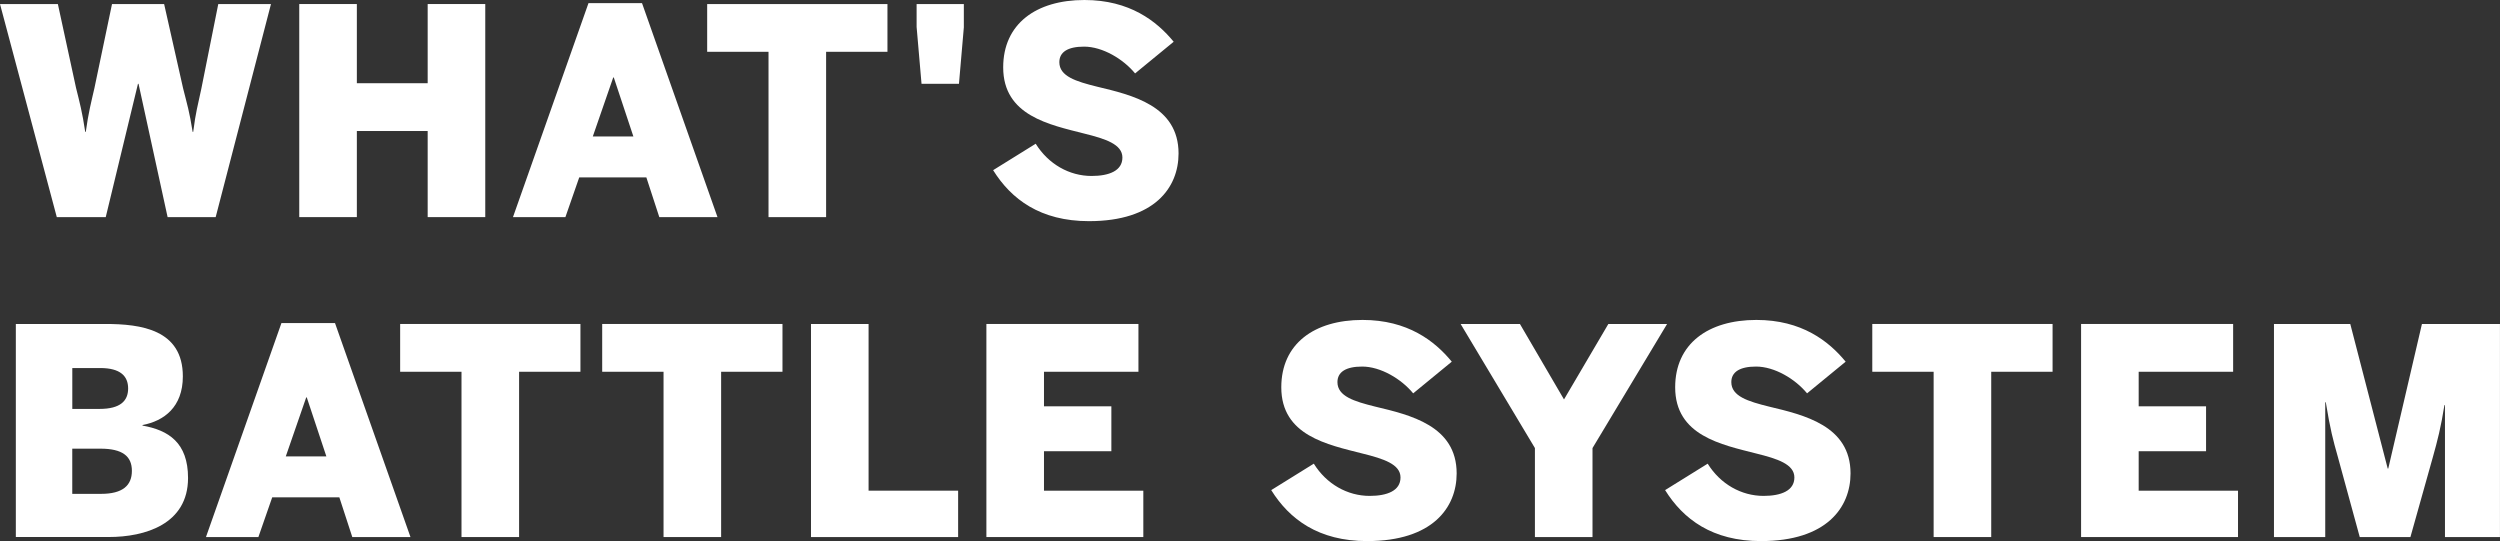
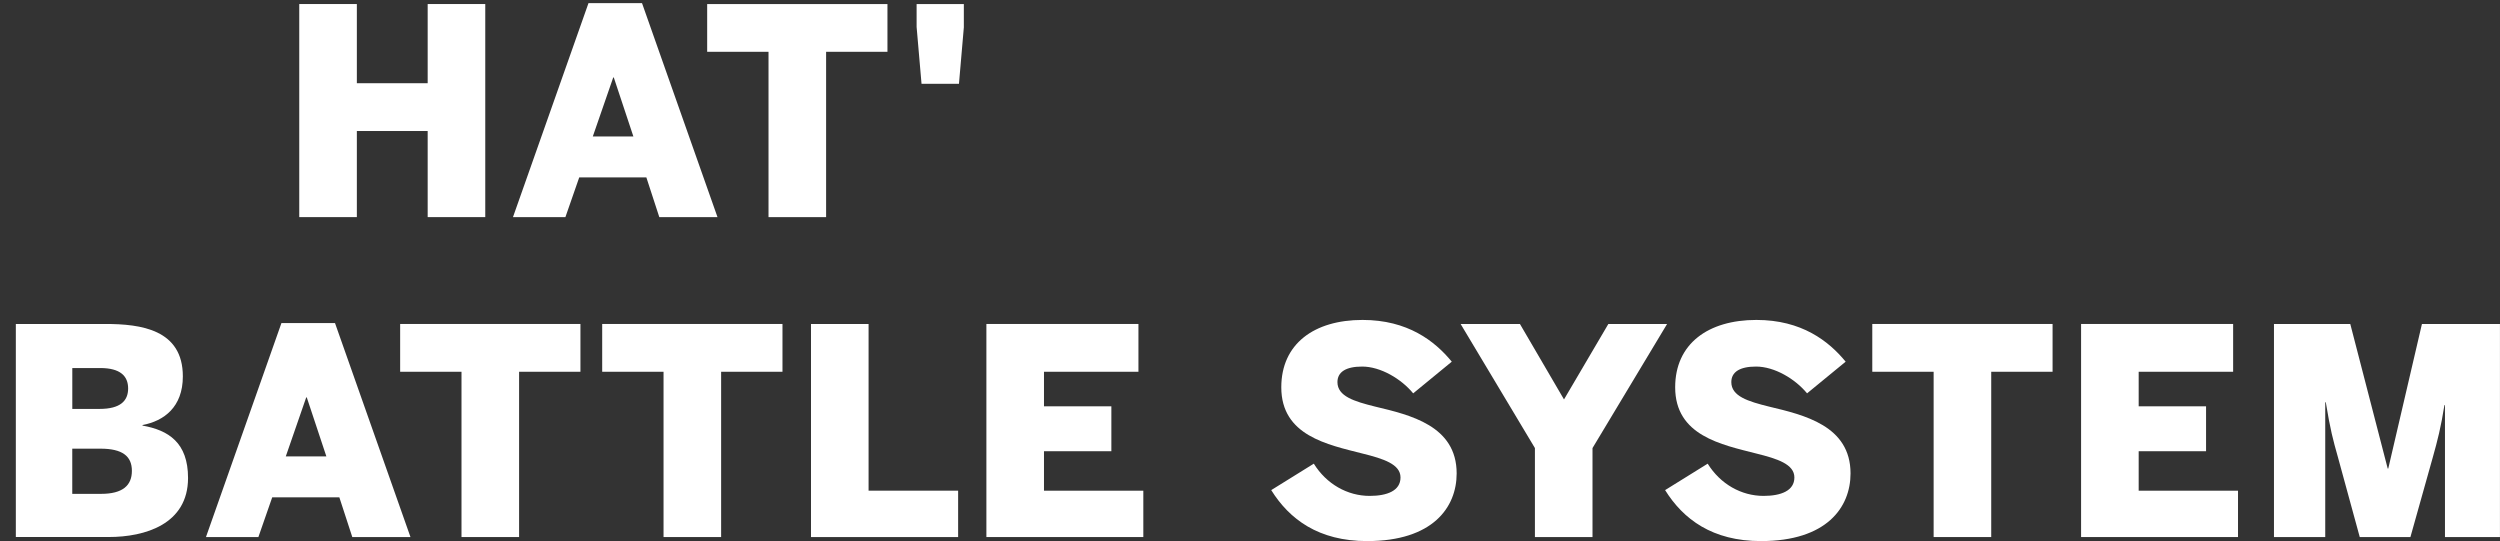
<svg xmlns="http://www.w3.org/2000/svg" id="_レイヤー_2" viewBox="0 0 625.13 135.3">
  <rect x="0" y="0" width="625.13" height="135.3" fill="#333333" stroke="none" />
  <defs>
    <style>.cls-1{fill:#fff;stroke-width:0px;}</style>
  </defs>
  <g id="_レイヤー_1-2">
-     <path class="cls-1" d="m0,1.01h14.47l4.54,20.95c.86,3.46,1.58,6.12,2.3,11.02h.14c.65-4.75,1.37-7.49,2.16-10.94L28.01,1.01h13.03l4.75,21.1c1.01,4.03,1.58,5.76,2.38,10.87h.14c.65-5.11,1.15-6.55,2.02-10.73L54.58,1.01h13.18l-13.83,53.28h-12.02l-7.27-33.34h-.14l-8.06,33.34h-12.24L0,1.01Z" />
    <path class="cls-1" d="m74.83,1.01h14.4v19.8h17.71V1.01h14.4v53.28h-14.4v-21.53h-17.71v21.53h-14.4V1.01Z" />
    <path class="cls-1" d="m147.15.79h13.39l18.87,53.5h-14.55l-3.24-9.94h-16.78l-3.46,9.94h-13.11L147.15.79Zm11.23,33.34l-4.9-14.76h-.14l-5.11,14.76h10.15Z" />
    <path class="cls-1" d="m192.17,12.96h-15.34V1.01h45.08v11.95h-15.34v41.33h-14.4V12.96Z" />
    <path class="cls-1" d="m229.2,6.84V1.01h11.81v5.83l-1.22,14.11h-9.36l-1.22-14.11Z" />
-     <path class="cls-1" d="m248.32,42.56l10.66-6.62c3.17,5.11,8.42,8.06,13.97,8.06,4.39,0,7.71-1.3,7.71-4.61s-4.25-4.68-9.5-5.98c-8.71-2.23-20.31-4.46-20.31-16.56,0-10.87,8.21-16.85,20.31-16.85,11.3,0,18.07,5.26,22.32,10.44l-9.65,7.92c-2.95-3.6-8.14-6.7-12.75-6.7-4.1,0-6.19,1.37-6.19,3.89,0,3.53,4.18,4.82,9.43,6.12,8.71,2.09,20.38,4.75,20.38,16.71,0,8.5-5.98,16.92-22.39,16.92-12.17,0-19.44-5.47-23.98-12.75Z" />
    <path class="cls-1" d="m3.96,81.01h22.39c8.86,0,19.37,1.37,19.37,13.1,0,7.71-4.75,11.16-10.08,12.17v.14c6.48,1.15,11.38,4.25,11.38,13.1,0,11.59-10.8,14.76-19.8,14.76H3.96v-53.28Zm20.95,21.24c5.18,0,7.13-2.02,7.13-5.11s-1.94-5.11-6.98-5.11h-6.98v10.22h6.84Zm.36,21.24c5.4,0,7.71-2.09,7.71-5.76s-2.38-5.54-7.85-5.54h-7.06v11.31h7.2Z" />
    <path class="cls-1" d="m70.38,80.79h13.39l18.87,53.5h-14.55l-3.24-9.94h-16.78l-3.46,9.94h-13.11l18.87-53.5Zm11.23,33.34l-4.9-14.76h-.14l-5.11,14.76h10.15Z" />
    <path class="cls-1" d="m115.4,92.96h-15.34v-11.95h45.08v11.95h-15.34v41.33h-14.4v-41.33Z" />
    <path class="cls-1" d="m165.92,92.96h-15.34v-11.95h45.08v11.95h-15.34v41.33h-14.4v-41.33Z" />
    <path class="cls-1" d="m202.79,81.01h14.4v41.69h22.39v11.59h-36.79v-53.28Z" />
    <path class="cls-1" d="m246.65,81.01h38.02v11.95h-23.62v8.64h16.85v11.23h-16.85v9.87h24.84v11.59h-39.24v-53.28Z" />
    <path class="cls-1" d="m317.86,122.56l10.66-6.62c3.17,5.11,8.42,8.06,13.97,8.06,4.39,0,7.71-1.3,7.71-4.61s-4.25-4.68-9.5-5.98c-8.71-2.23-20.31-4.46-20.31-16.56,0-10.87,8.21-16.85,20.31-16.85,11.3,0,18.07,5.26,22.32,10.44l-9.65,7.92c-2.95-3.6-8.14-6.7-12.75-6.7-4.1,0-6.19,1.37-6.19,3.89,0,3.53,4.18,4.82,9.43,6.12,8.71,2.09,20.38,4.75,20.38,16.71,0,8.5-5.98,16.92-22.39,16.92-12.17,0-19.44-5.47-23.98-12.75Z" />
    <path class="cls-1" d="m383.81,112.04l-18.58-31.03h14.83l11.02,18.87,11.09-18.87h14.69l-18.65,31.03v22.25h-14.4v-22.25Z" />
    <path class="cls-1" d="m416.35,122.56l10.66-6.62c3.17,5.11,8.42,8.06,13.97,8.06,4.39,0,7.71-1.3,7.71-4.61s-4.25-4.68-9.5-5.98c-8.71-2.23-20.31-4.46-20.31-16.56,0-10.87,8.21-16.85,20.31-16.85,11.3,0,18.07,5.26,22.32,10.44l-9.65,7.92c-2.95-3.6-8.14-6.7-12.75-6.7-4.1,0-6.19,1.37-6.19,3.89,0,3.53,4.18,4.82,9.43,6.12,8.71,2.09,20.38,4.75,20.38,16.71,0,8.5-5.98,16.92-22.39,16.92-12.17,0-19.44-5.47-23.98-12.75Z" />
    <path class="cls-1" d="m483.51,92.96h-15.34v-11.95h45.08v11.95h-15.34v41.33h-14.4v-41.33Z" />
    <path class="cls-1" d="m520.38,81.01h38.02v11.95h-23.62v8.64h16.85v11.23h-16.85v9.87h24.84v11.59h-39.24v-53.28Z" />
    <path class="cls-1" d="m568.61,81.01h19.08l9.36,36.15h.14l8.42-36.15h19.51v53.28h-13.75v-32.98h-.14c-.86,5.47-1.73,8.86-2.88,12.96l-5.62,20.02h-12.67l-5.47-20.02c-1.22-4.32-1.87-6.7-3.02-13.68h-.14v33.7h-12.82v-53.28Z" />
  </g>
</svg>